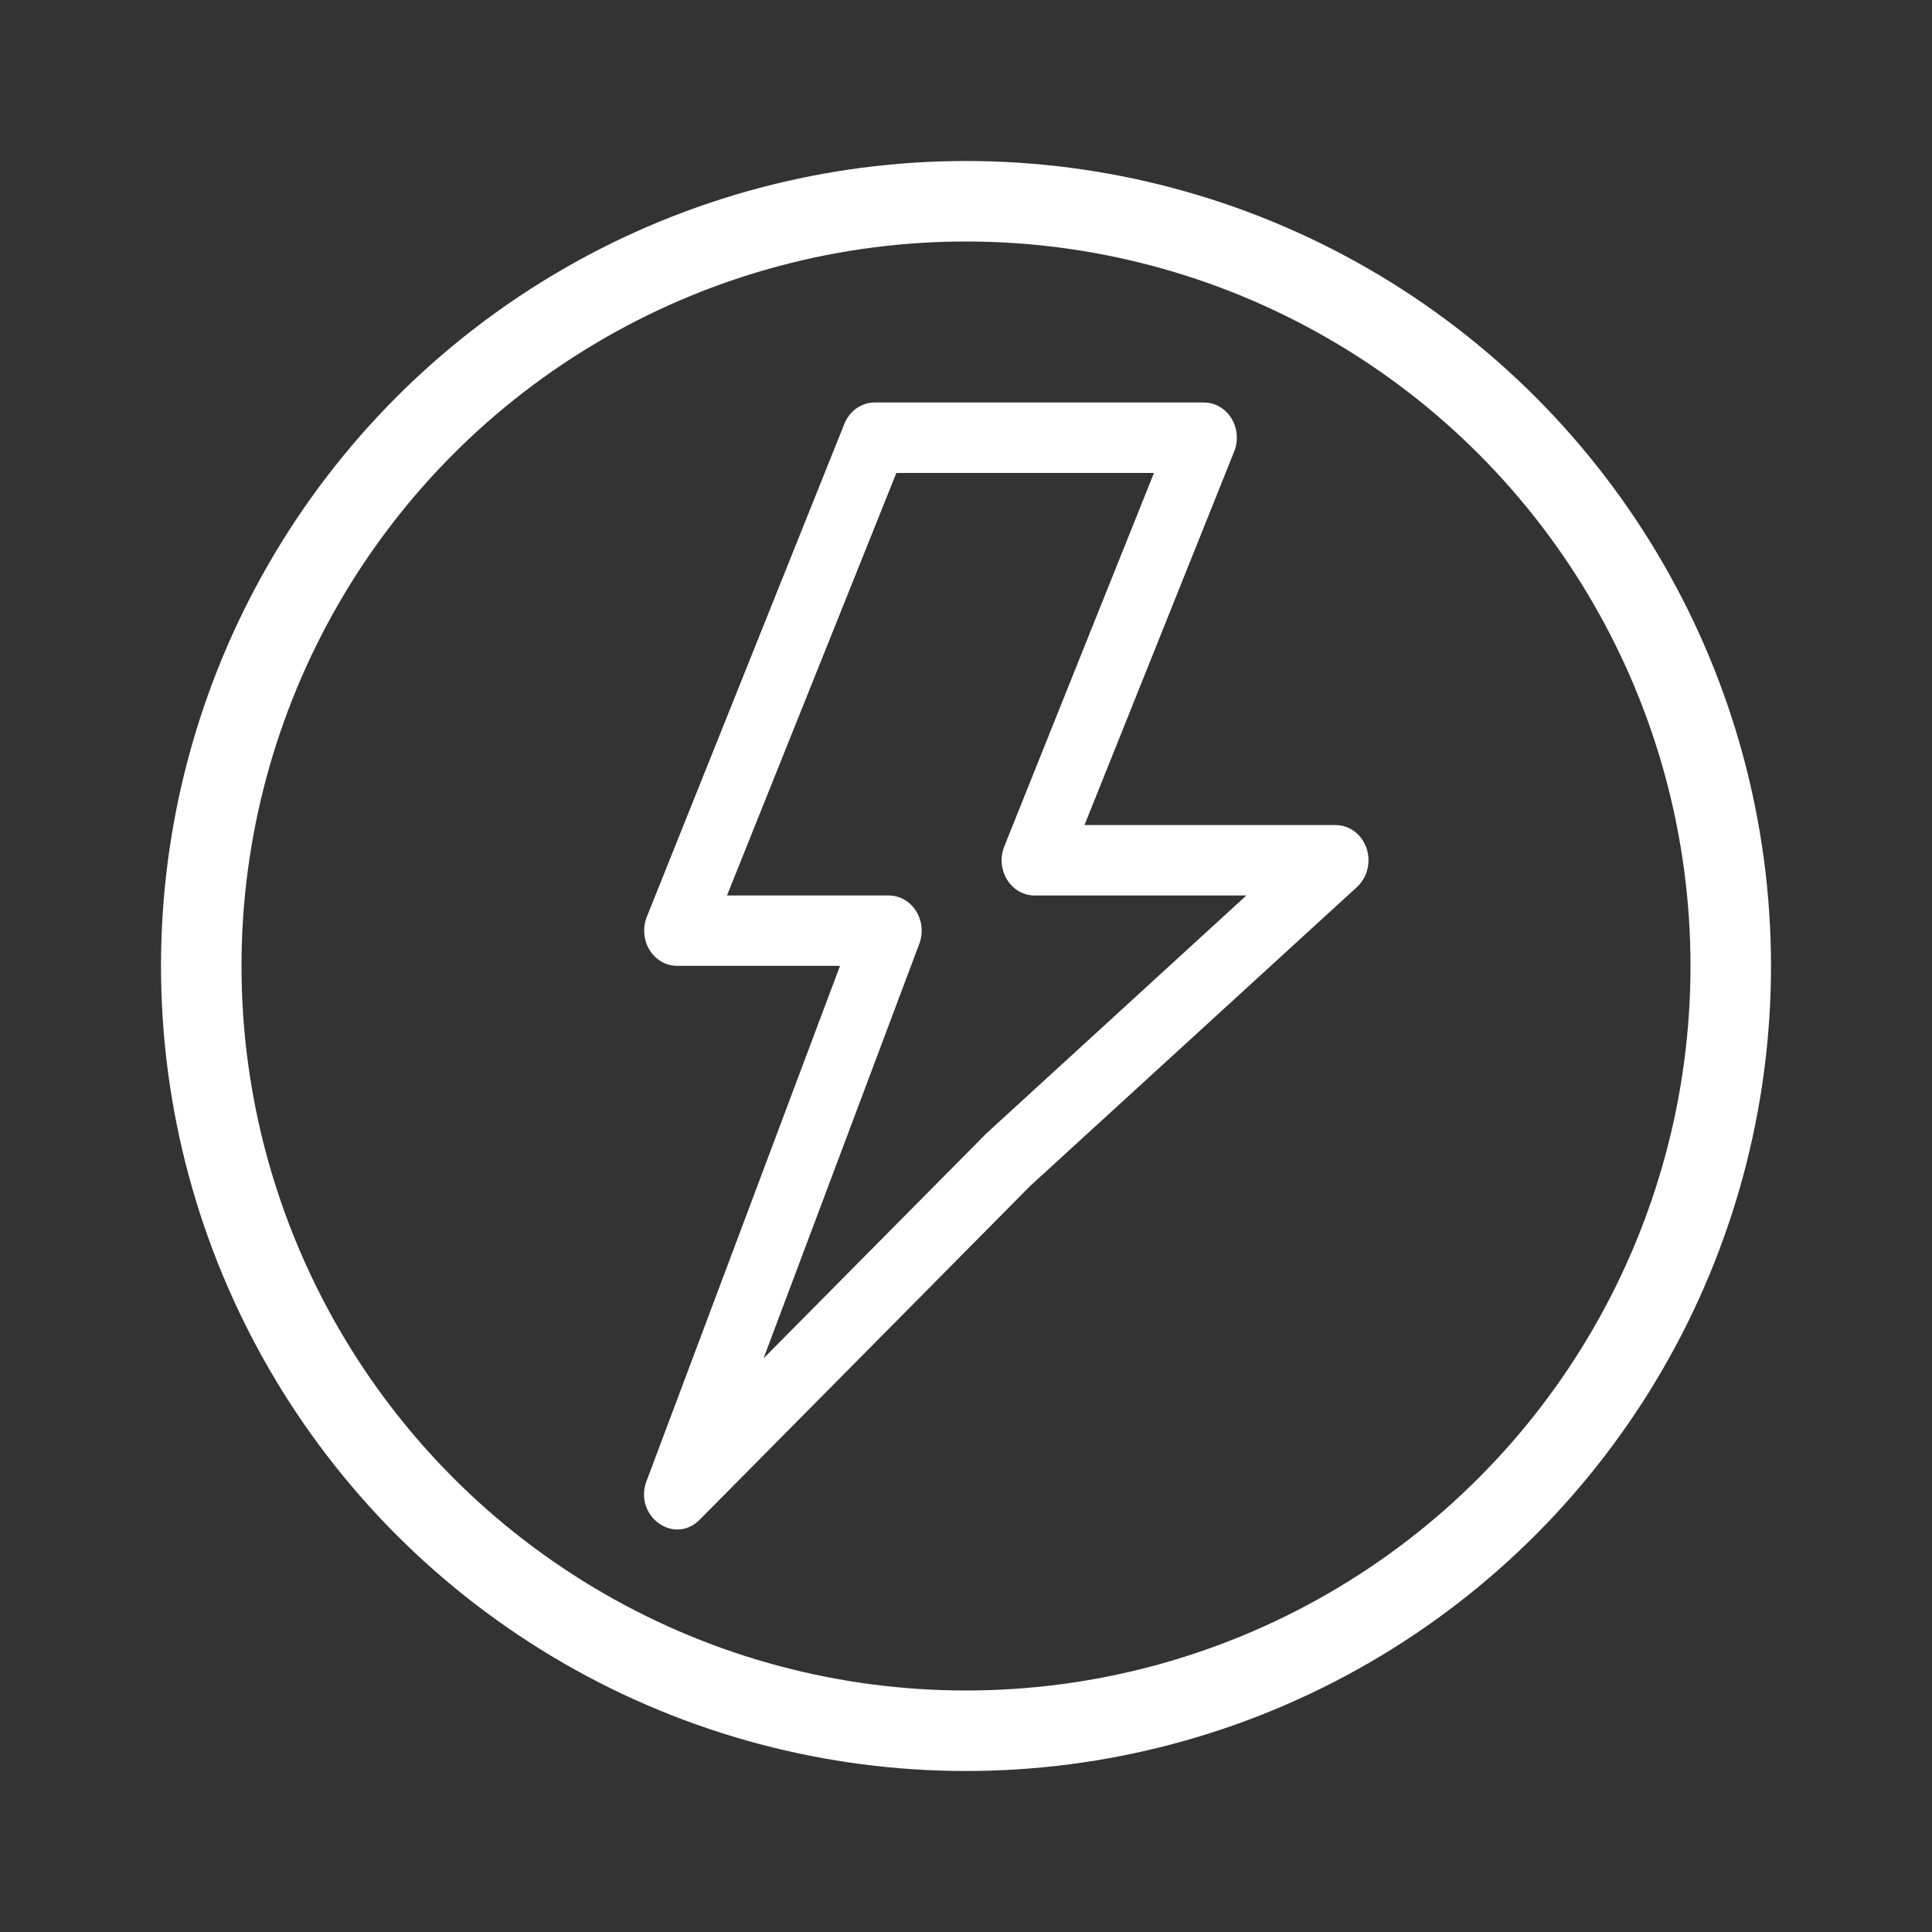
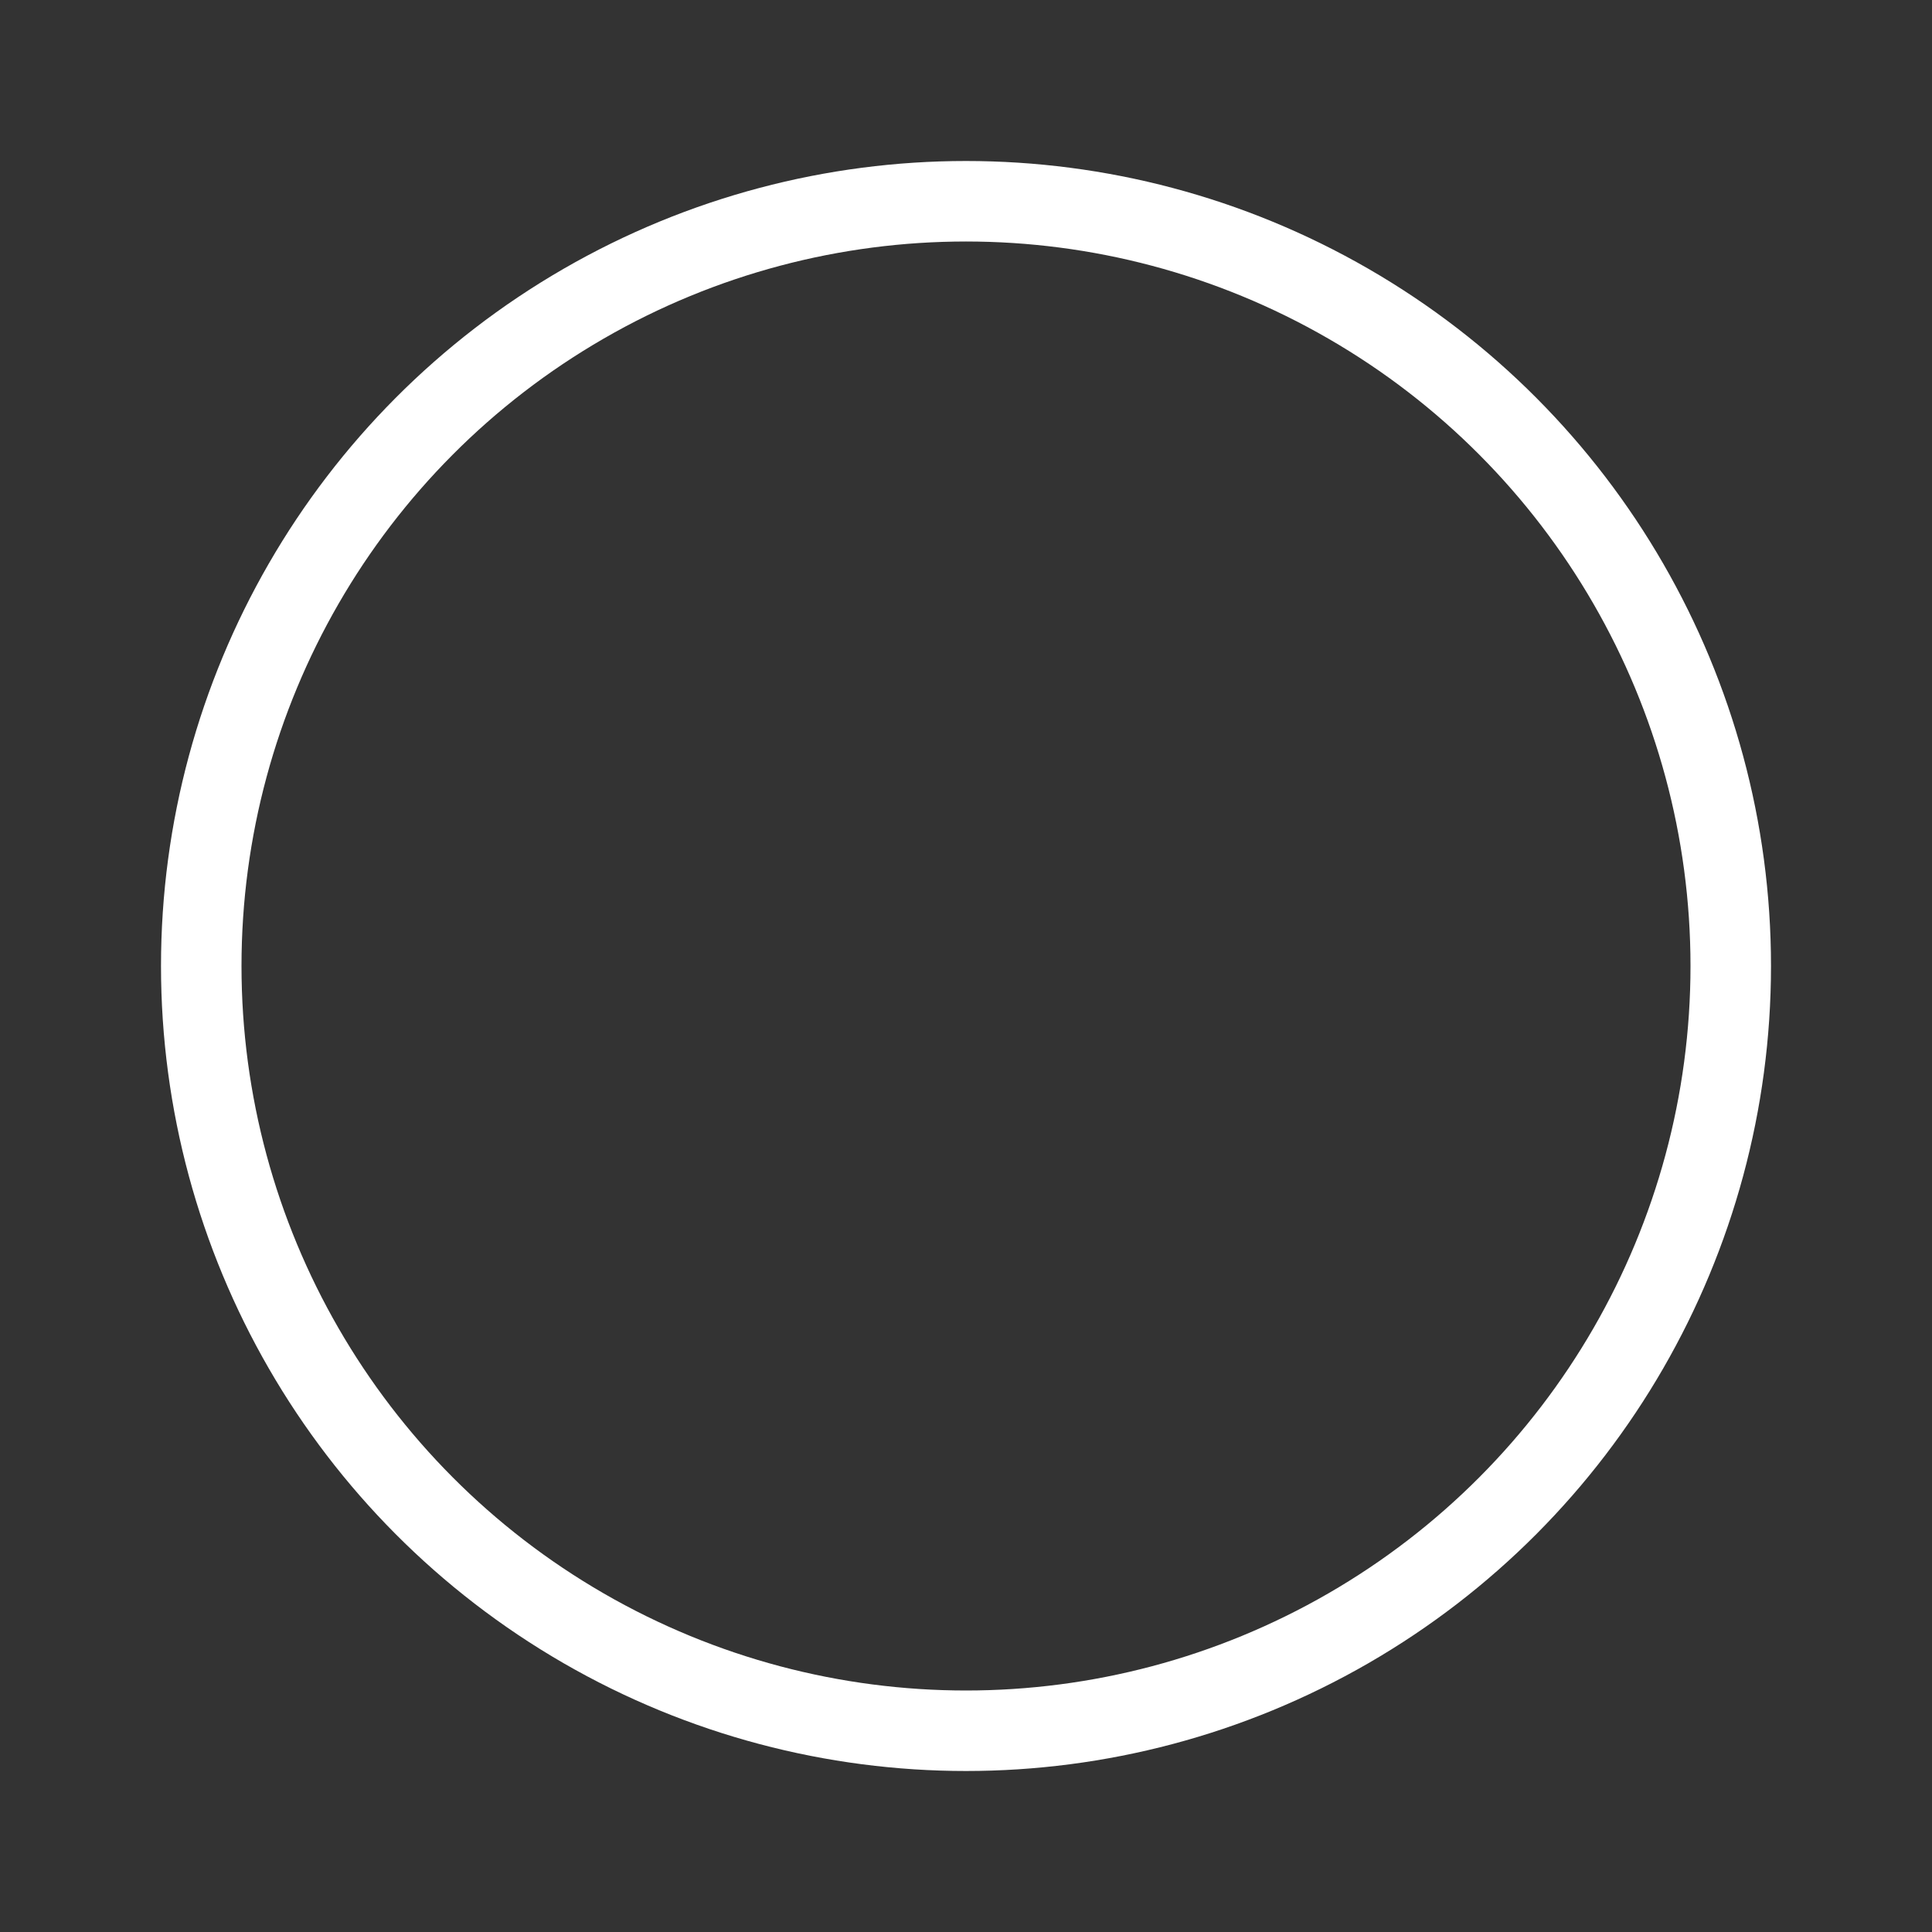
<svg xmlns="http://www.w3.org/2000/svg" width="24" height="24" viewBox="0 0 24 24" fill="none">
  <rect x="0" y="0" width="24" height="24" fill="#333333" stroke="none" />
-   <path fill-rule="evenodd" clip-rule="evenodd" d="M16.591 10.249H13.472L15.331 5.61C15.358 5.543 15.369 5.471 15.363 5.398C15.357 5.326 15.334 5.257 15.297 5.196C15.259 5.136 15.209 5.086 15.149 5.052C15.089 5.018 15.023 5 14.955 5H10.865C10.785 5 10.707 5.025 10.64 5.072C10.573 5.119 10.521 5.186 10.489 5.265L8.035 11.389C8.008 11.455 7.998 11.528 8.004 11.6C8.01 11.672 8.032 11.742 8.07 11.802C8.107 11.862 8.158 11.912 8.217 11.946C8.277 11.981 8.344 11.998 8.411 11.998H10.435L8.032 18.397C7.868 18.831 8.373 19.2 8.692 18.878L12.801 14.729L16.857 11.019C16.92 10.96 16.966 10.883 16.987 10.796C17.008 10.71 17.004 10.619 16.975 10.535C16.946 10.451 16.893 10.378 16.825 10.327C16.756 10.276 16.675 10.249 16.591 10.249ZM12.852 11.124H15.483L12.254 14.079L9.485 16.874L11.42 11.724C11.445 11.657 11.454 11.585 11.447 11.514C11.44 11.443 11.416 11.375 11.379 11.316C11.341 11.257 11.291 11.208 11.232 11.175C11.173 11.141 11.107 11.124 11.04 11.124H9.031L11.135 5.875H14.335L12.476 10.514C12.449 10.58 12.438 10.653 12.444 10.725C12.45 10.797 12.473 10.867 12.51 10.927C12.548 10.988 12.598 11.037 12.658 11.072C12.718 11.106 12.784 11.124 12.852 11.124Z" fill="white" />
  <circle cx="12" cy="12" r="9.5" stroke="white" />
</svg>